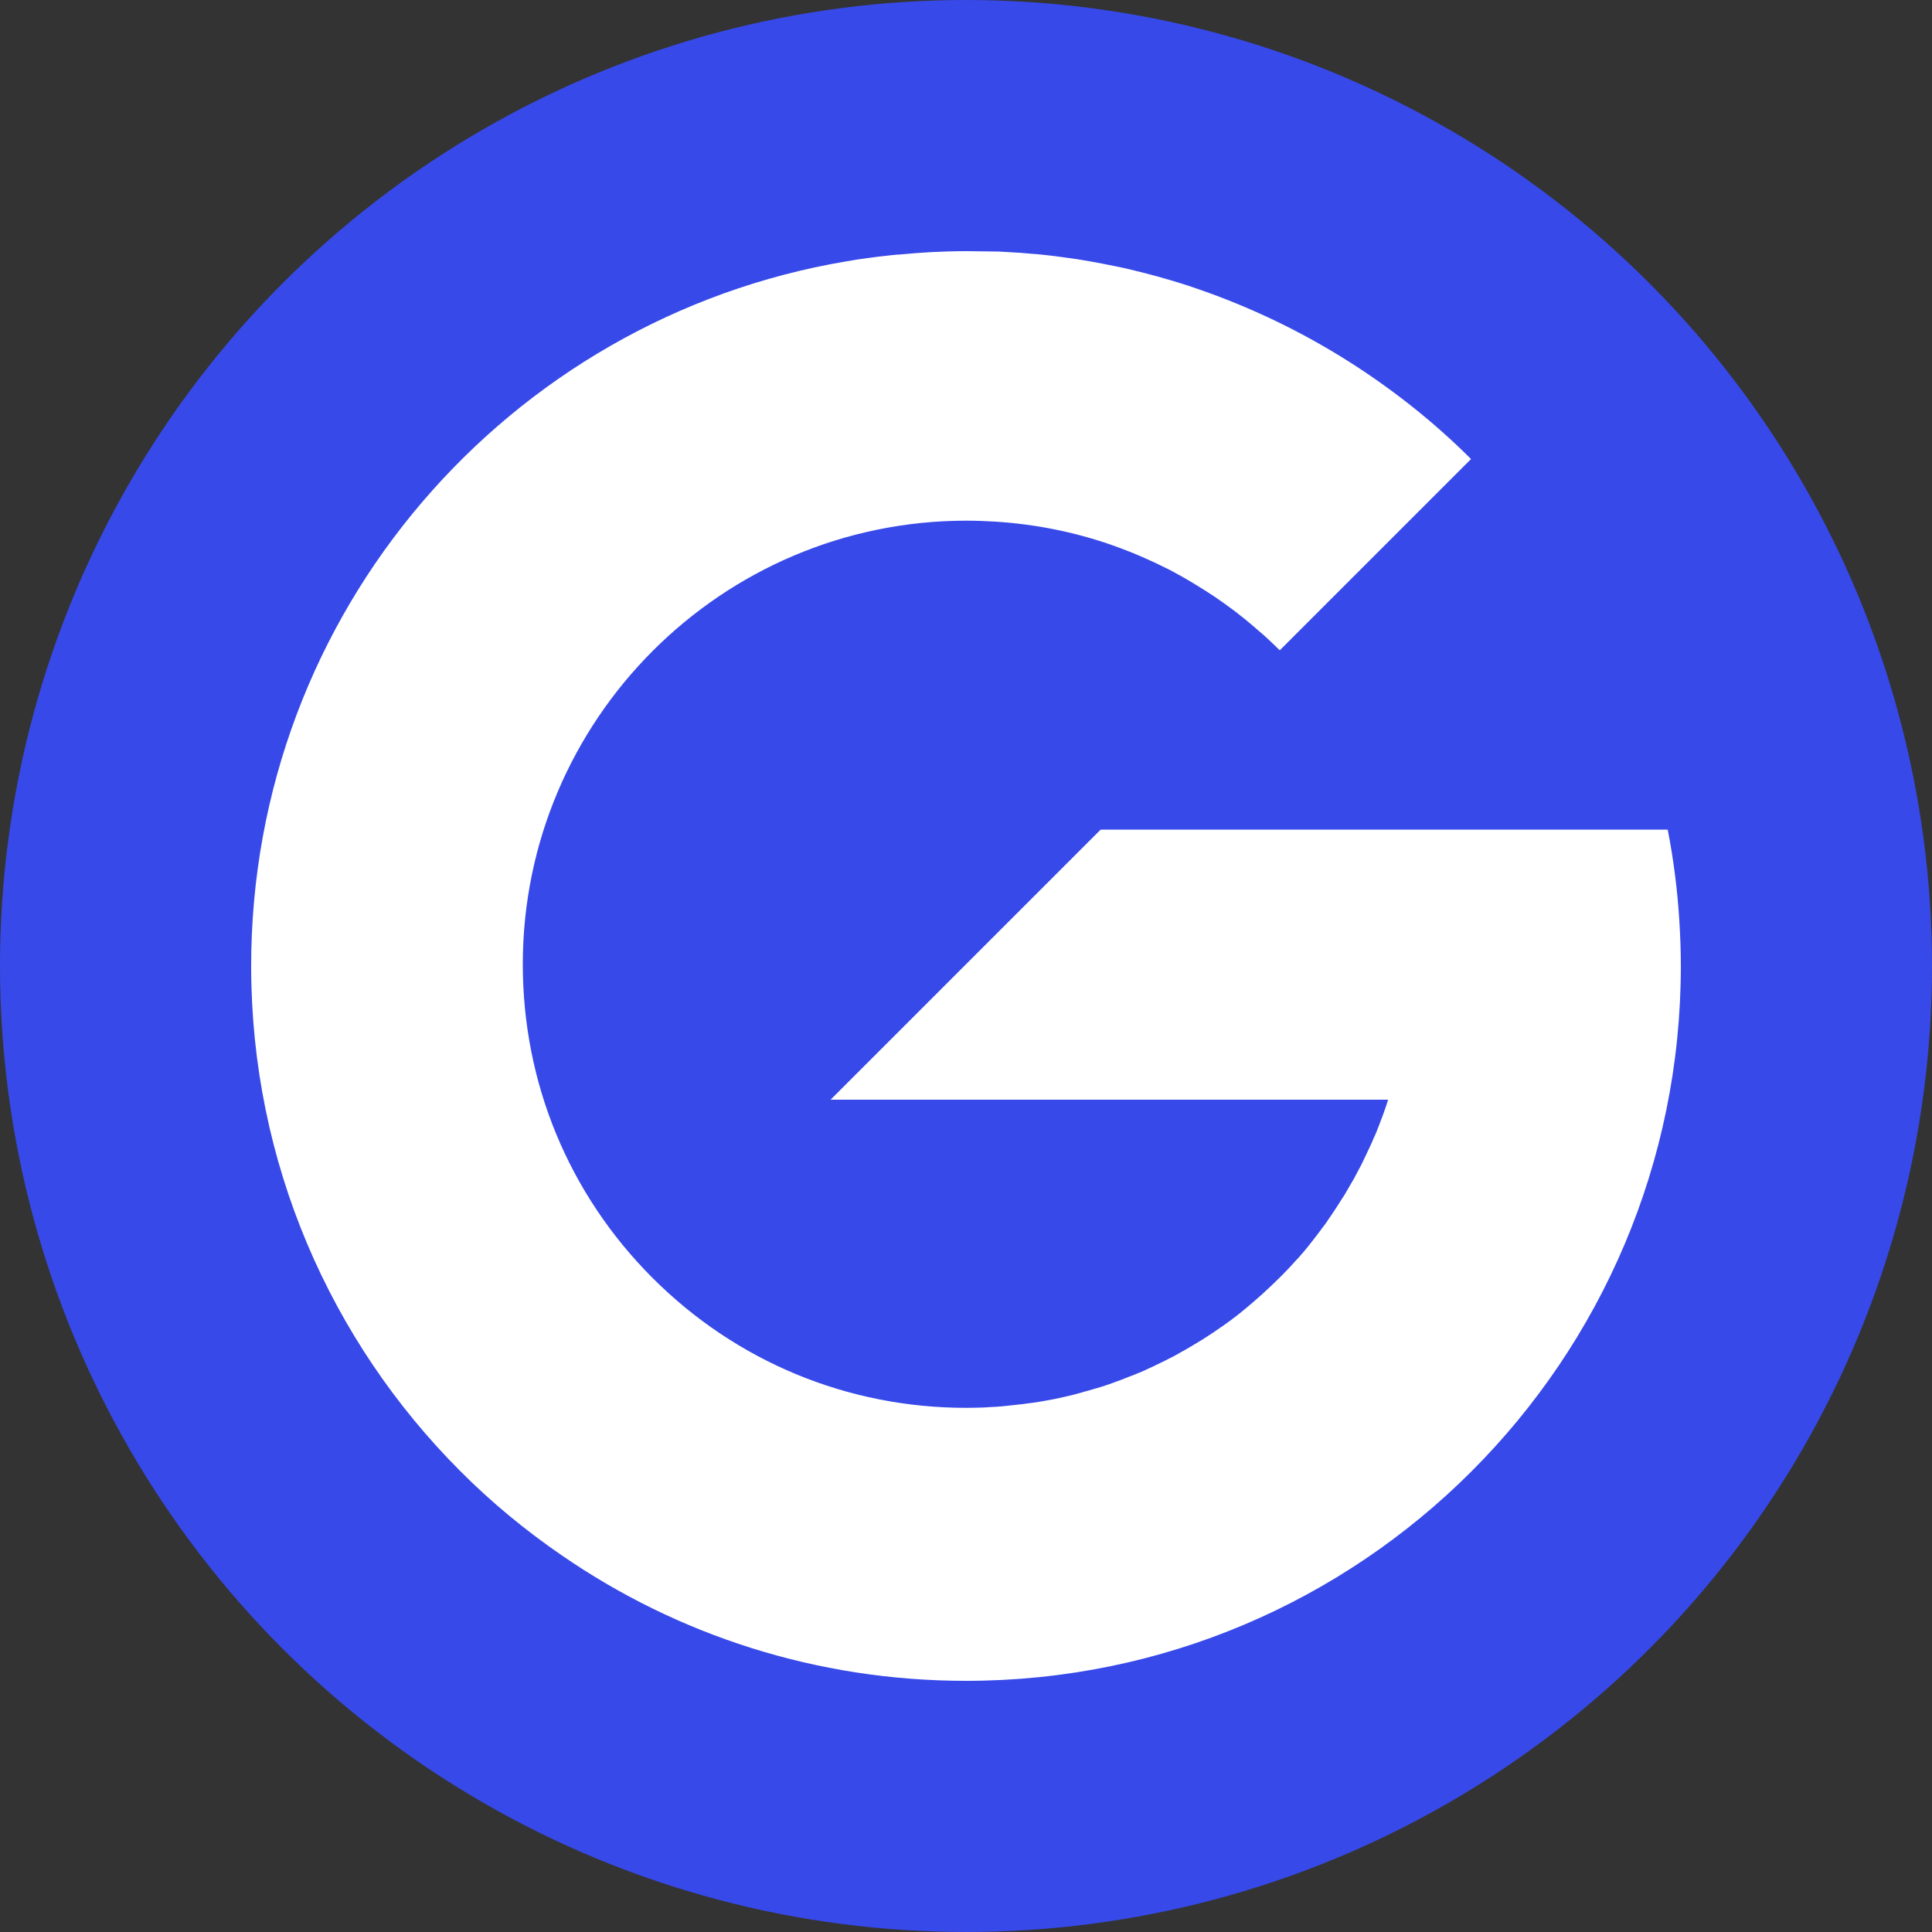
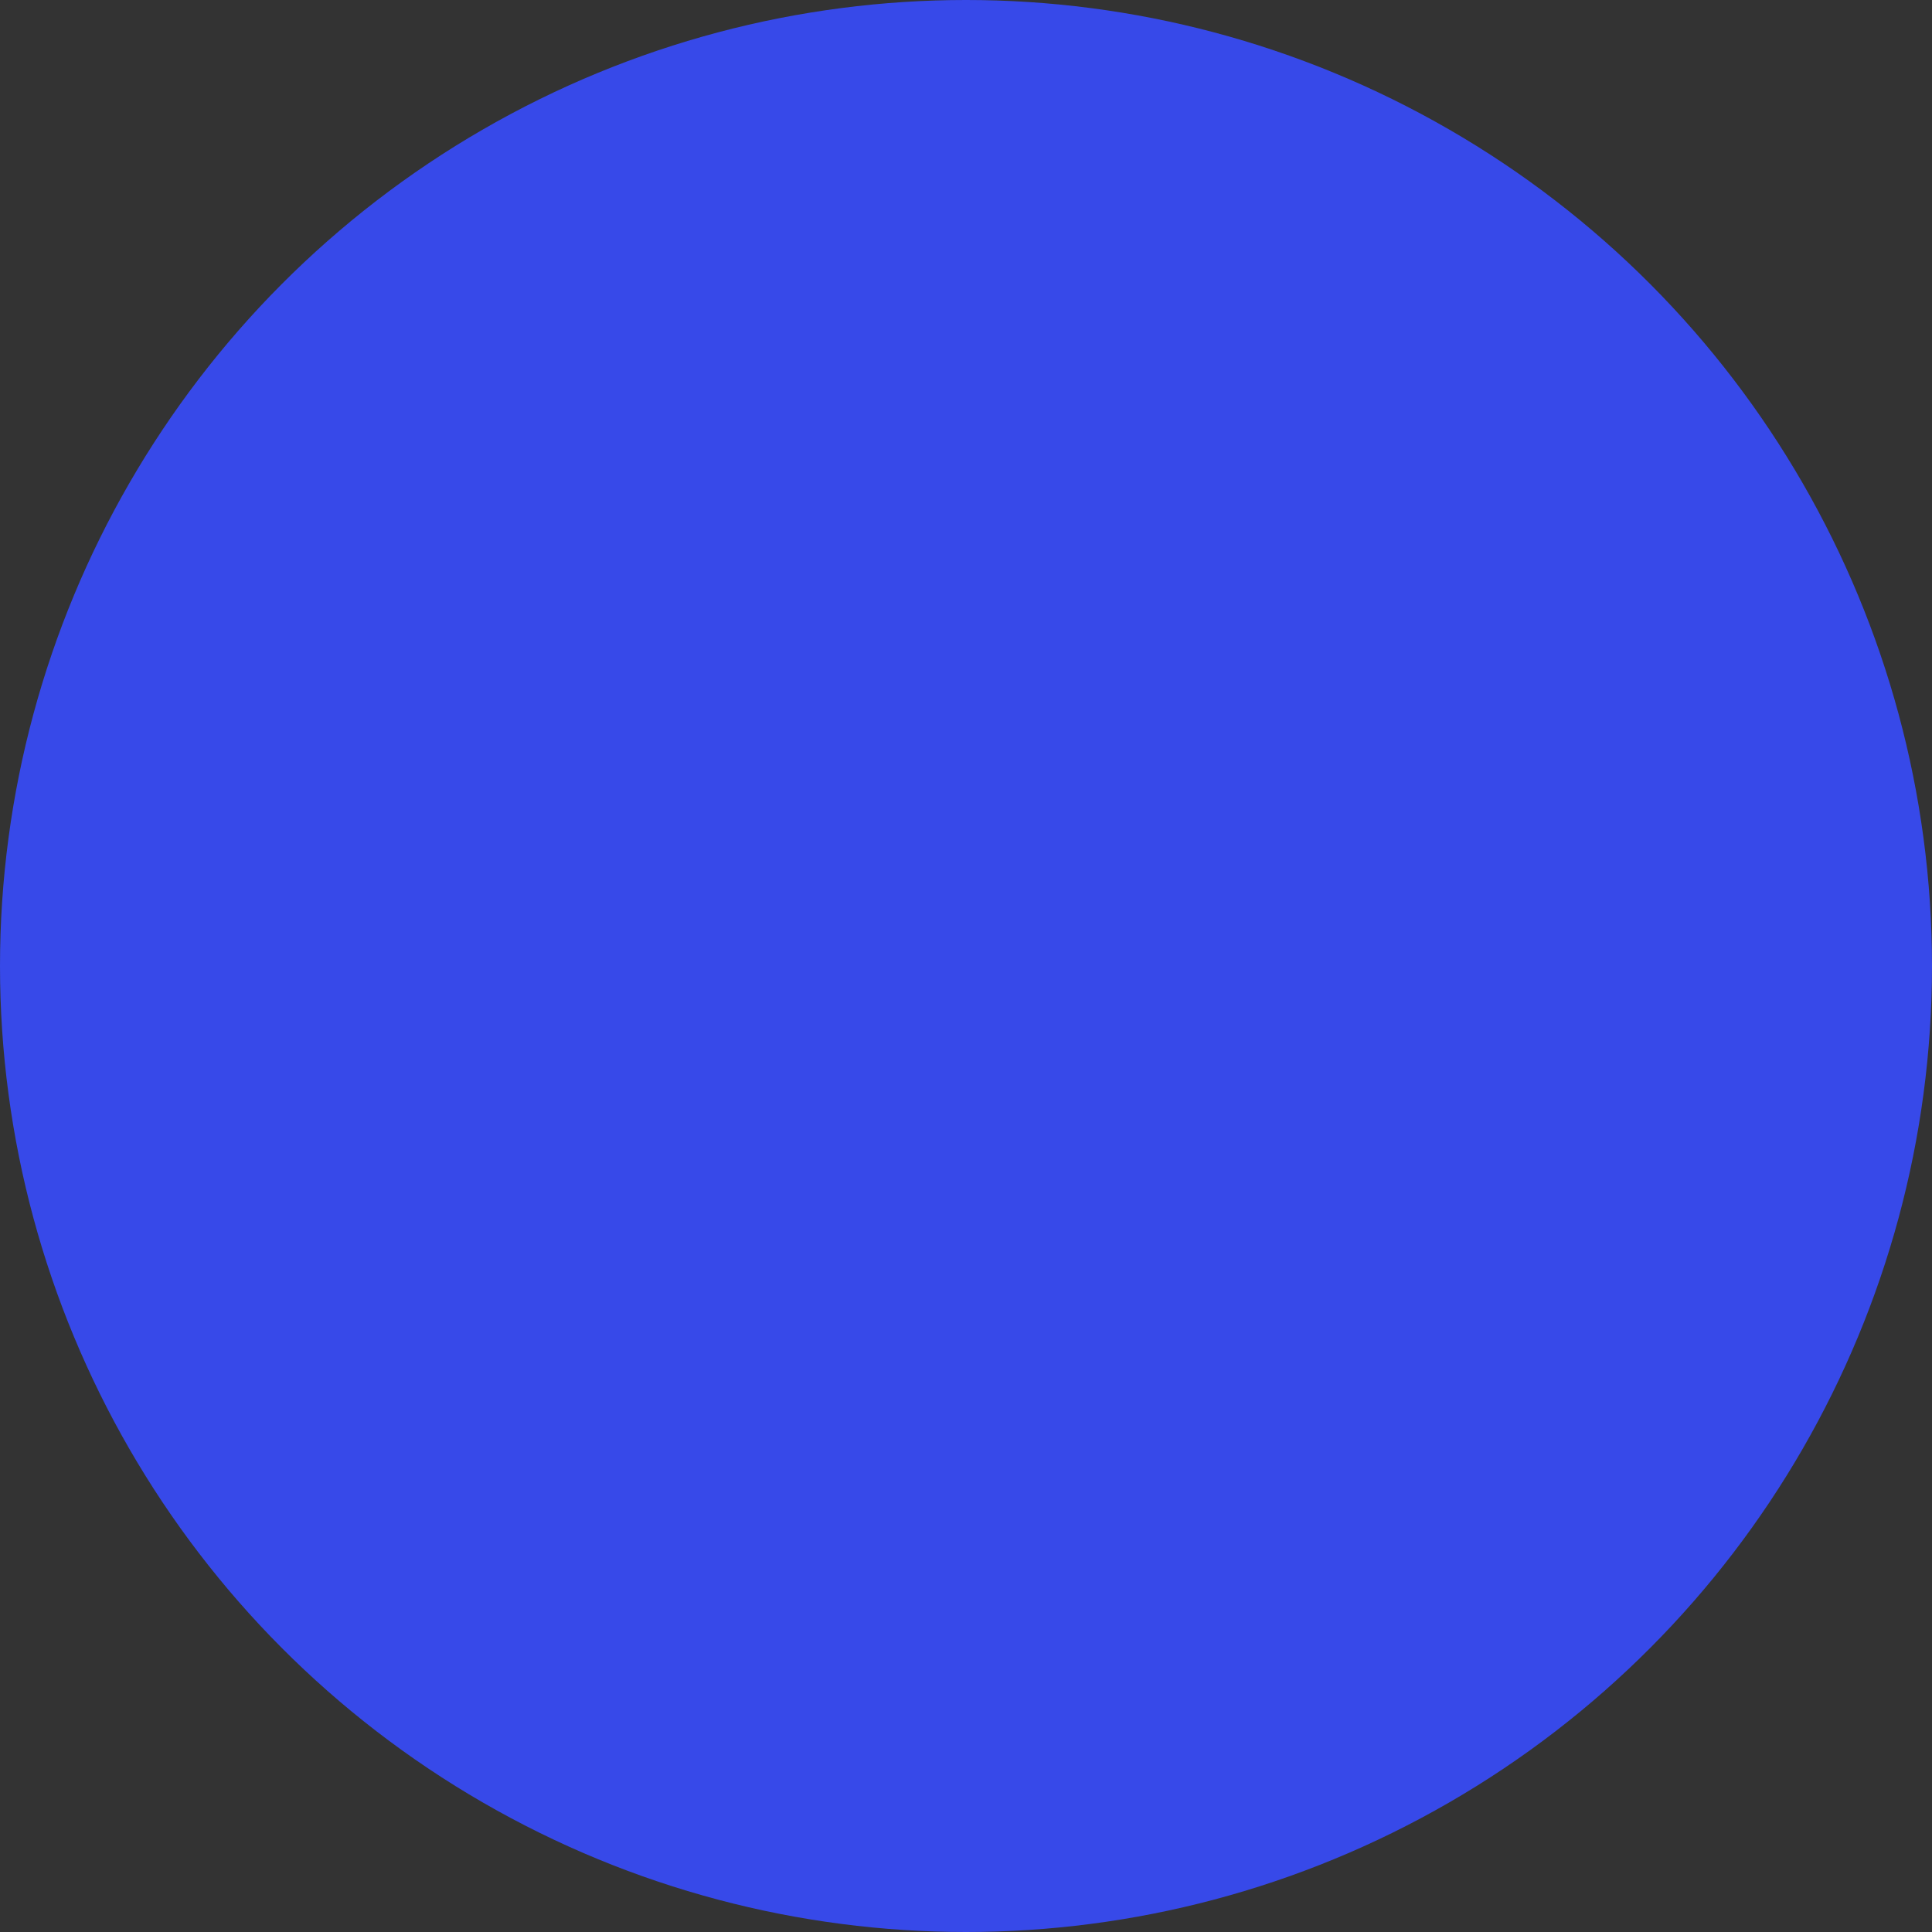
<svg xmlns="http://www.w3.org/2000/svg" version="1.1" width="100" height="100">
  <rect width="100%" height="100%" fill="#333333" stroke="none" />
  <svg version="1.1" id="SvgjsSvg1151" x="0px" y="0px" viewBox="0 0 100 100" style="enable-background:new 0 0 100 100;" xml:space="preserve">
    <style type="text/css">
	.st0{fill:#3749E9;}
	.st1{fill:#FFFFFF;}
</style>
    <circle class="st0" cx="50" cy="50" r="50" />
    <g>
-       <path class="st1" d="M86.92,47.62c-0.1-1.59-0.3-3.15-0.6-4.68H63.77h-6.8L42.99,56.92h28.35h0.51c-0.09,0.29-0.19,0.57-0.29,0.85   c-0.02,0.05-0.04,0.1-0.06,0.15c-0.08,0.23-0.17,0.45-0.26,0.68c-0.04,0.1-0.08,0.19-0.13,0.29c-0.07,0.18-0.15,0.35-0.23,0.52   c-0.05,0.11-0.11,0.22-0.16,0.34c-0.07,0.15-0.15,0.31-0.22,0.46c-0.06,0.12-0.12,0.24-0.19,0.36c-0.07,0.14-0.15,0.28-0.22,0.42   c-0.07,0.12-0.14,0.24-0.21,0.36c-0.08,0.13-0.15,0.27-0.23,0.4c-0.07,0.12-0.15,0.24-0.23,0.36c-0.08,0.13-0.16,0.25-0.24,0.38   c-0.08,0.12-0.16,0.24-0.24,0.36c-0.08,0.12-0.17,0.24-0.25,0.37c-0.08,0.12-0.17,0.24-0.26,0.35c-0.09,0.12-0.17,0.24-0.26,0.35   c-0.09,0.12-0.18,0.23-0.27,0.35c-0.09,0.11-0.18,0.23-0.27,0.34c-0.09,0.11-0.19,0.23-0.29,0.34c-0.09,0.11-0.19,0.22-0.29,0.32   c-0.1,0.11-0.2,0.22-0.3,0.33c-0.1,0.11-0.2,0.21-0.3,0.31c-0.1,0.11-0.21,0.21-0.31,0.31c-0.1,0.1-0.21,0.2-0.31,0.3   c-0.11,0.1-0.21,0.2-0.32,0.3c-0.11,0.1-0.21,0.2-0.32,0.29c-0.11,0.1-0.22,0.19-0.33,0.29c-0.11,0.09-0.22,0.19-0.33,0.28   c-0.11,0.09-0.23,0.19-0.34,0.28c-0.11,0.09-0.23,0.18-0.35,0.27c-0.12,0.09-0.23,0.18-0.35,0.26c-0.12,0.09-0.24,0.17-0.36,0.25   c-0.12,0.08-0.24,0.17-0.36,0.25c-0.12,0.08-0.24,0.16-0.37,0.24c-0.12,0.08-0.25,0.16-0.37,0.23c-0.13,0.08-0.25,0.15-0.38,0.23   c-0.13,0.07-0.25,0.15-0.38,0.22c-0.13,0.07-0.26,0.14-0.39,0.22c-0.13,0.07-0.26,0.14-0.39,0.2c-0.13,0.07-0.27,0.14-0.4,0.2   c-0.13,0.06-0.26,0.13-0.39,0.19c-0.14,0.06-0.28,0.13-0.41,0.19c-0.13,0.06-0.26,0.12-0.4,0.17c-0.14,0.06-0.28,0.12-0.43,0.17   c-0.13,0.05-0.27,0.11-0.4,0.16c-0.15,0.05-0.29,0.11-0.44,0.16c-0.13,0.05-0.27,0.1-0.4,0.14c-0.15,0.05-0.3,0.1-0.45,0.14   c-0.14,0.04-0.27,0.08-0.41,0.12c-0.15,0.04-0.31,0.08-0.46,0.13c-0.14,0.04-0.27,0.07-0.41,0.11c-0.16,0.04-0.32,0.07-0.48,0.11   c-0.14,0.03-0.27,0.06-0.41,0.09c-0.16,0.03-0.33,0.06-0.49,0.09c-0.13,0.02-0.27,0.05-0.4,0.07c-0.17,0.03-0.35,0.05-0.52,0.07   c-0.13,0.02-0.26,0.04-0.39,0.05c-0.18,0.02-0.36,0.04-0.55,0.06c-0.12,0.01-0.25,0.03-0.37,0.04c-0.21,0.02-0.41,0.03-0.62,0.04   c-0.1,0.01-0.2,0.01-0.31,0.02c-0.31,0.01-0.63,0.02-0.94,0.02c-6.13,0-11.9-2.39-16.23-6.72c-4.34-4.34-6.72-10.1-6.72-16.24   c0-12.66,10.3-22.96,22.96-22.96c0.5,0,1.01,0.02,1.5,0.05c2.06,0.13,4.06,0.53,5.97,1.19c0.03,0.01,0.05,0.02,0.08,0.03   c0.26,0.09,0.52,0.19,0.78,0.29c0.08,0.03,0.16,0.06,0.23,0.09c0.23,0.09,0.45,0.19,0.68,0.29c0.11,0.05,0.21,0.09,0.31,0.14   c0.21,0.09,0.41,0.19,0.61,0.29c0.12,0.06,0.24,0.12,0.37,0.18c0.19,0.1,0.37,0.2,0.55,0.3c0.14,0.08,0.27,0.15,0.4,0.23   c0.17,0.1,0.34,0.2,0.5,0.3c0.15,0.09,0.29,0.18,0.43,0.27c0.15,0.1,0.31,0.2,0.46,0.3c0.15,0.11,0.31,0.21,0.46,0.32   c0.14,0.1,0.28,0.2,0.41,0.3c0.17,0.12,0.33,0.25,0.49,0.38c0.12,0.09,0.24,0.19,0.36,0.29c0.18,0.15,0.37,0.31,0.55,0.47   c0.09,0.08,0.19,0.16,0.28,0.24c0.27,0.25,0.54,0.5,0.8,0.76l9.88-9.88l0.02-0.02c-1.9-1.9-4.02-3.58-6.3-5.03   c-2.46-1.56-5.11-2.84-7.92-3.8c-0.15-0.05-0.29-0.1-0.44-0.15c-0.3-0.1-0.61-0.19-0.91-0.28c-0.22-0.06-0.44-0.13-0.66-0.19   c-0.37-0.1-0.74-0.2-1.12-0.29c-0.35-0.09-0.7-0.17-1.06-0.24c-0.24-0.05-0.47-0.09-0.71-0.14c-0.31-0.06-0.63-0.12-0.94-0.17   c-0.22-0.04-0.43-0.07-0.65-0.1c-0.5-0.07-1-0.14-1.51-0.19c-0.16-0.02-0.31-0.03-0.47-0.04c-0.41-0.04-0.82-0.07-1.23-0.09   c-0.18-0.01-0.36-0.02-0.54-0.03C51.13,13.02,50.59,13,50.04,13c-0.01,0-0.03,0-0.04,0c0,0-0.01,0-0.01,0c0,0-0.01,0-0.01,0   c-0.6,0-1.2,0.02-1.8,0.05c-0.53,0.03-1.05,0.07-1.57,0.12c-0.07,0.01-0.13,0.01-0.2,0.01c0,0,0,0,0,0   c-0.06,0.01-0.13,0.02-0.19,0.02c-0.27,0.03-0.53,0.06-0.8,0.09c-0.15,0.02-0.3,0.04-0.45,0.06c-0.4,0.05-0.79,0.11-1.18,0.18   C26.31,16.48,13,31.68,13,50c0,10.2,4.13,19.43,10.8,26.12c1.62,1.63,3.4,3.1,5.3,4.4C35.04,84.61,42.24,87,50,87   c20.43,0,37-16.57,37-37C87,49.2,86.97,48.41,86.92,47.62z" />
-     </g>
+       </g>
  </svg>
  <style>@media (prefers-color-scheme: light) { :root { filter: none; } }
@media (prefers-color-scheme: dark) { :root { filter: none; } }
</style>
</svg>